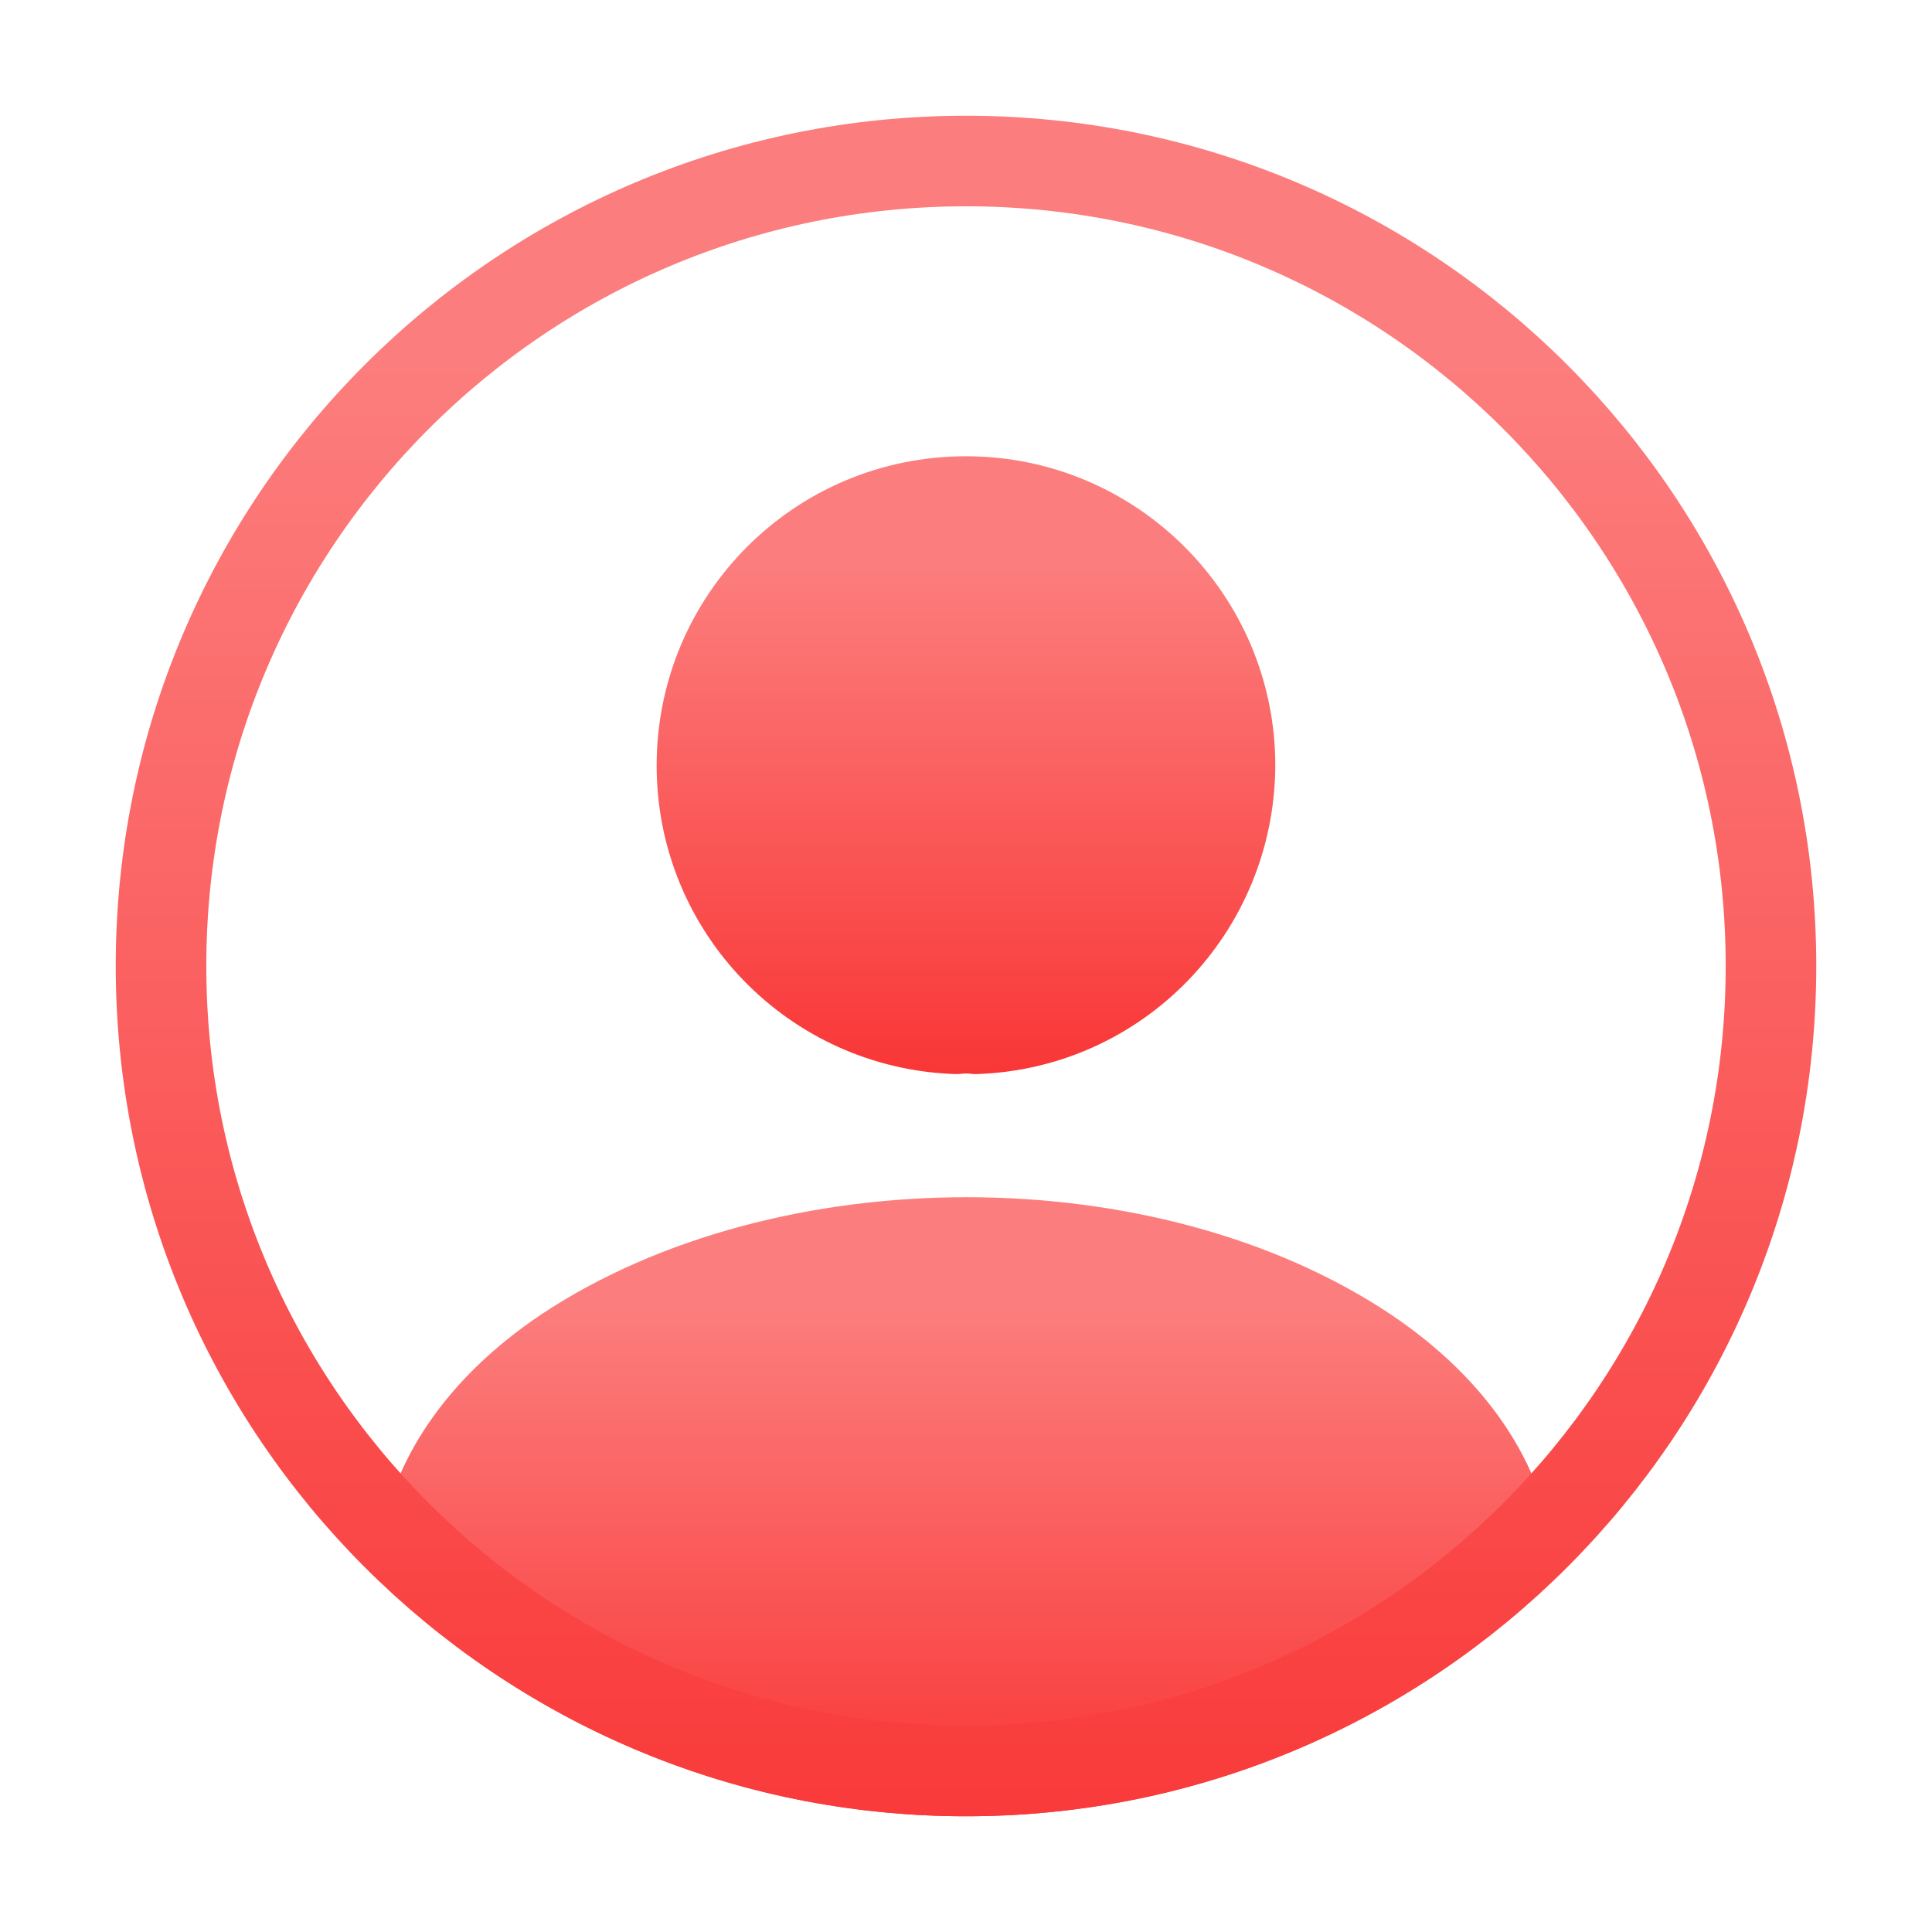
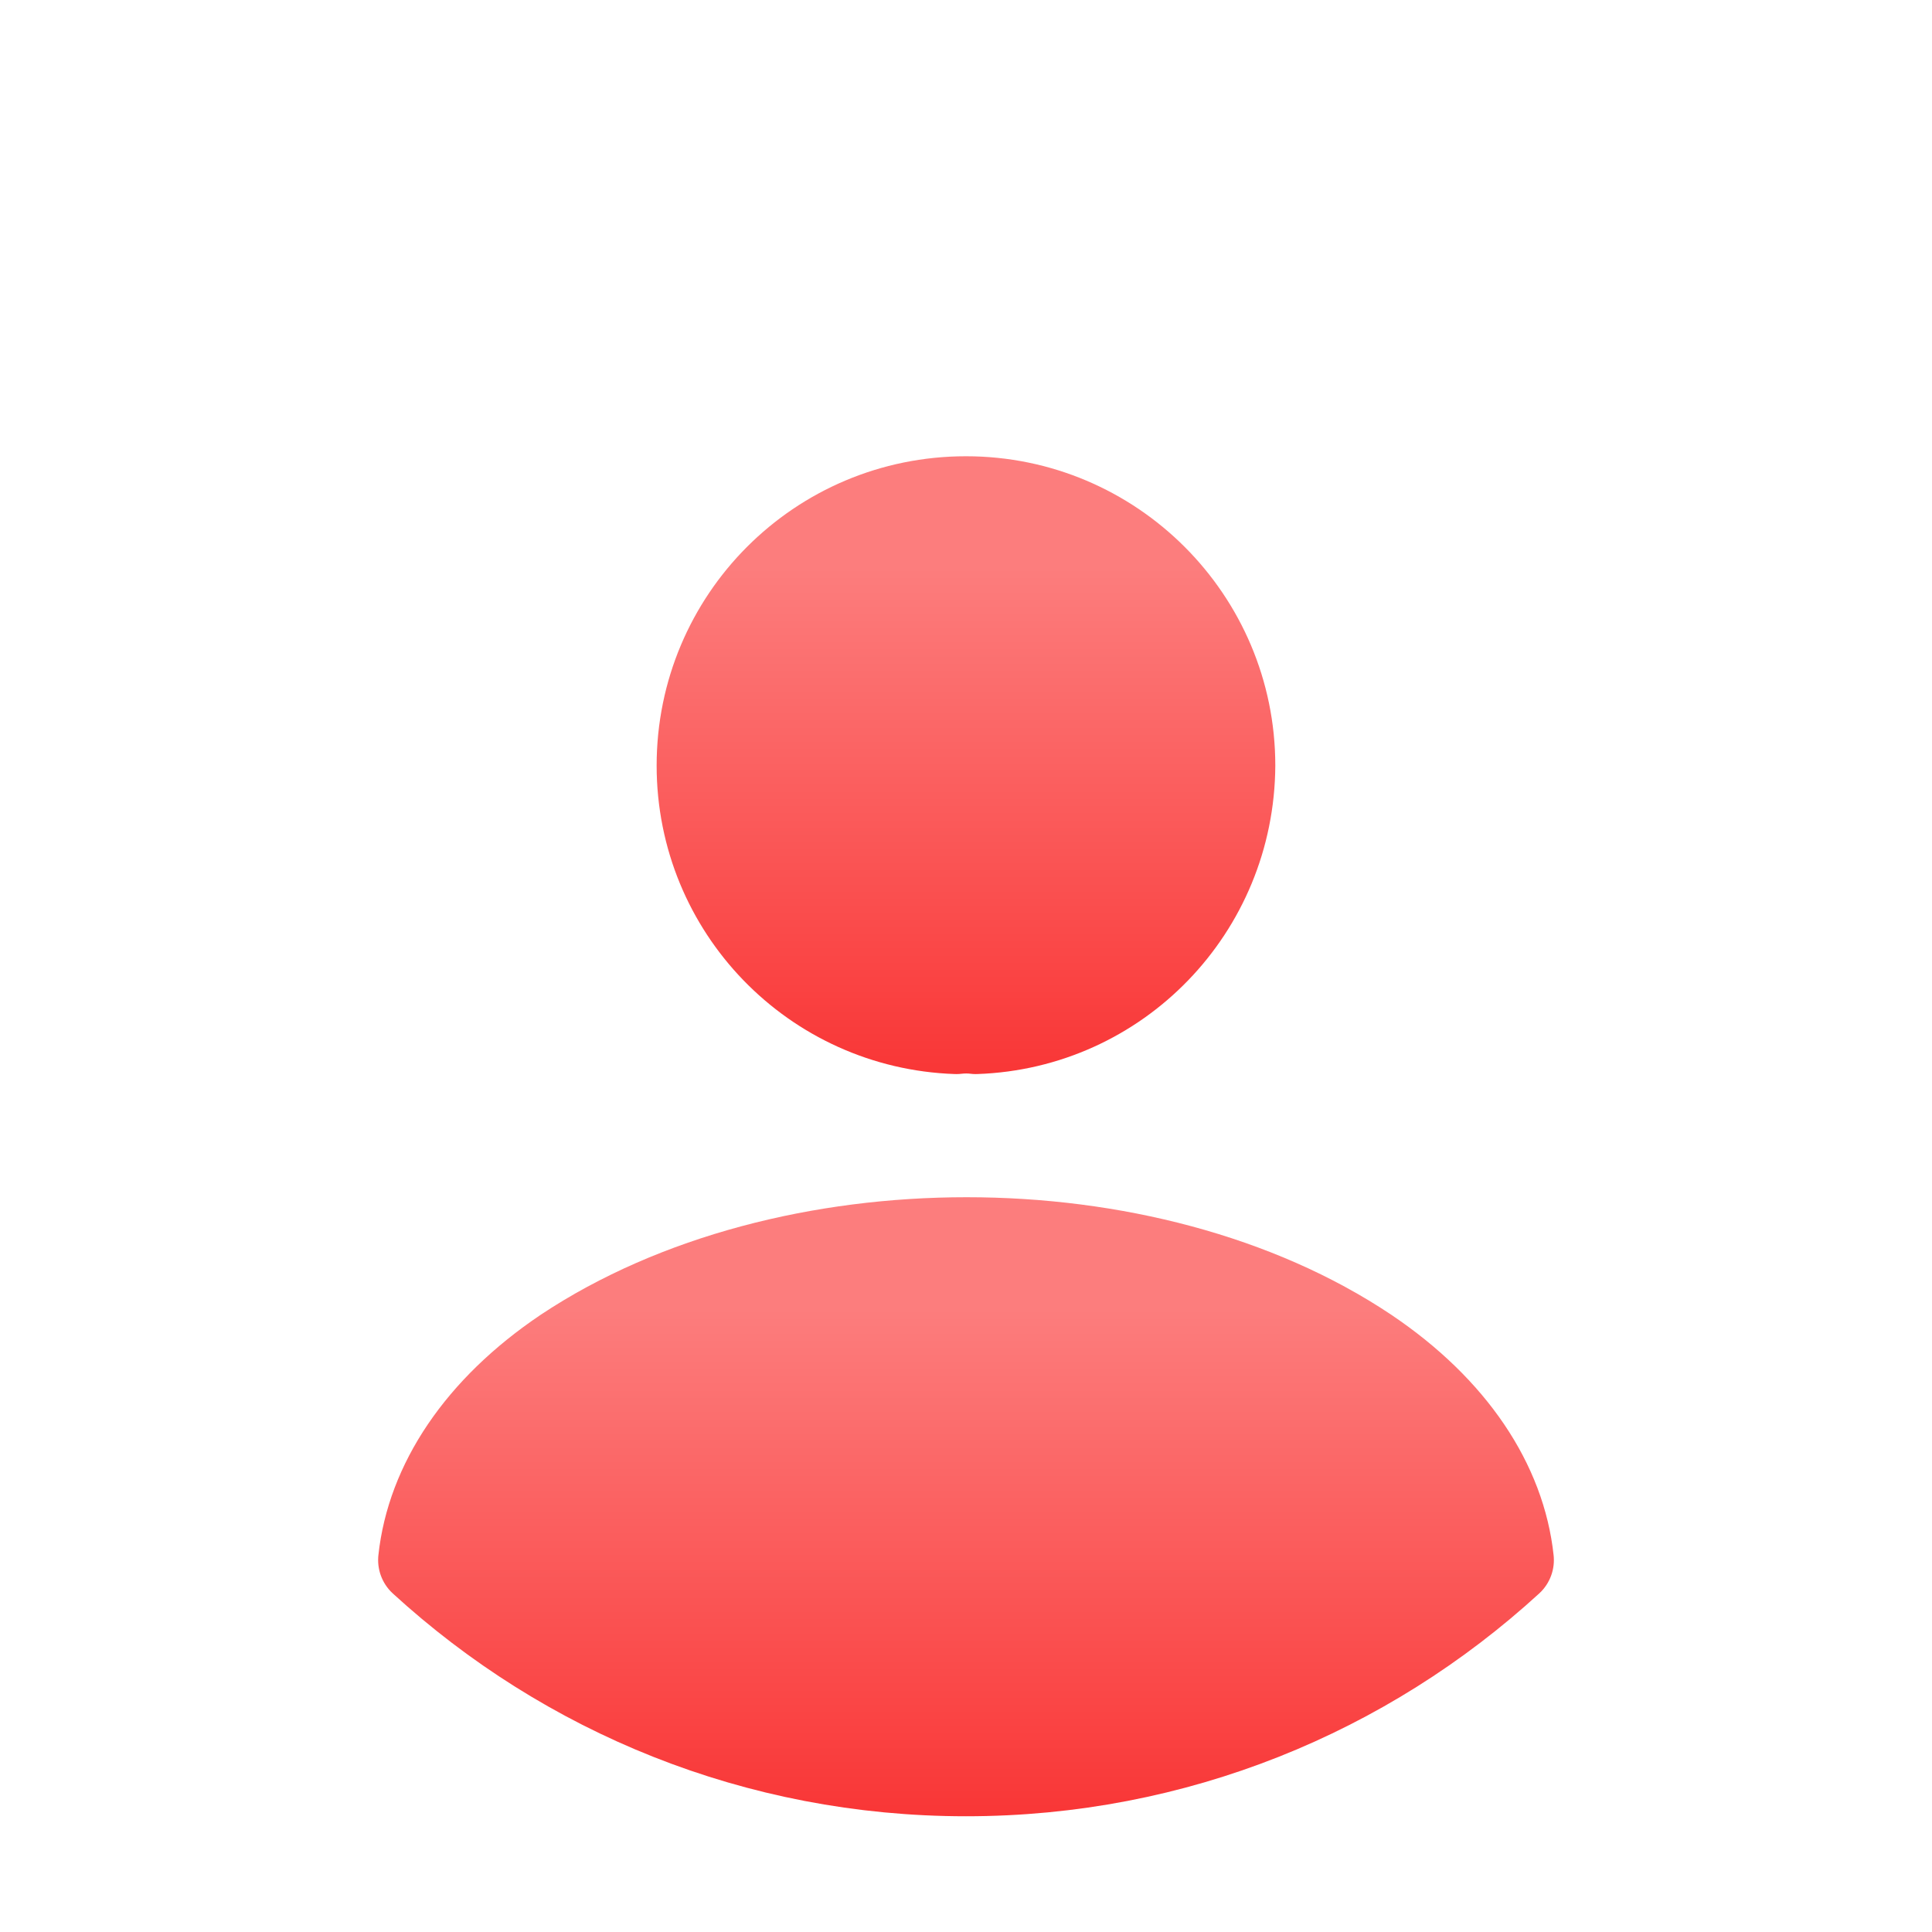
<svg xmlns="http://www.w3.org/2000/svg" width="32" height="32" viewBox="0 0 32 32" fill="none">
  <path d="M16.16 17.04C16.066 17.027 15.946 17.027 15.84 17.04C13.493 16.96 11.626 15.04 11.626 12.68C11.626 10.267 13.573 8.307 16 8.307C18.413 8.307 20.373 10.267 20.373 12.68C20.36 15.04 18.506 16.96 16.16 17.04Z" fill="url(#paint0_linear_4100_24133)" stroke="url(#paint1_linear_4100_24133)" stroke-width="1.5" stroke-linecap="round" stroke-linejoin="round" />
  <path d="M24.987 25.84C22.613 28.013 19.467 29.333 16 29.333C12.533 29.333 9.387 28.013 7.013 25.84C7.147 24.587 7.947 23.36 9.373 22.4C13.027 19.973 19 19.973 22.627 22.4C24.053 23.36 24.853 24.587 24.987 25.84Z" fill="url(#paint2_linear_4100_24133)" stroke="url(#paint3_linear_4100_24133)" stroke-width="1.5" stroke-linecap="round" stroke-linejoin="round" />
-   <path d="M16 29.333C23.364 29.333 29.333 23.364 29.333 16C29.333 8.636 23.364 2.667 16 2.667C8.636 2.667 2.667 8.636 2.667 16C2.667 23.364 8.636 29.333 16 29.333Z" stroke="url(#paint4_linear_4100_24133)" stroke-width="1.5" stroke-linecap="round" stroke-linejoin="round" />
  <defs>
    <linearGradient id="paint0_linear_4100_24133" x1="16" y1="9.398" x2="16" y2="18.132" gradientUnits="userSpaceOnUse">
      <stop stop-color="#FC7D7D" />
      <stop offset="1" stop-color="#F93333" />
    </linearGradient>
    <linearGradient id="paint1_linear_4100_24133" x1="16" y1="9.398" x2="16" y2="18.132" gradientUnits="userSpaceOnUse">
      <stop stop-color="#FC7D7D" />
      <stop offset="1" stop-color="#F93333" />
    </linearGradient>
    <linearGradient id="paint2_linear_4100_24133" x1="16" y1="21.674" x2="16" y2="30.428" gradientUnits="userSpaceOnUse">
      <stop stop-color="#FC7D7D" />
      <stop offset="1" stop-color="#F93333" />
    </linearGradient>
    <linearGradient id="paint3_linear_4100_24133" x1="16" y1="21.674" x2="16" y2="30.428" gradientUnits="userSpaceOnUse">
      <stop stop-color="#FC7D7D" />
      <stop offset="1" stop-color="#F93333" />
    </linearGradient>
    <linearGradient id="paint4_linear_4100_24133" x1="16" y1="6" x2="16" y2="32.666" gradientUnits="userSpaceOnUse">
      <stop stop-color="#FC7D7D" />
      <stop offset="1" stop-color="#F93333" />
    </linearGradient>
  </defs>
</svg>